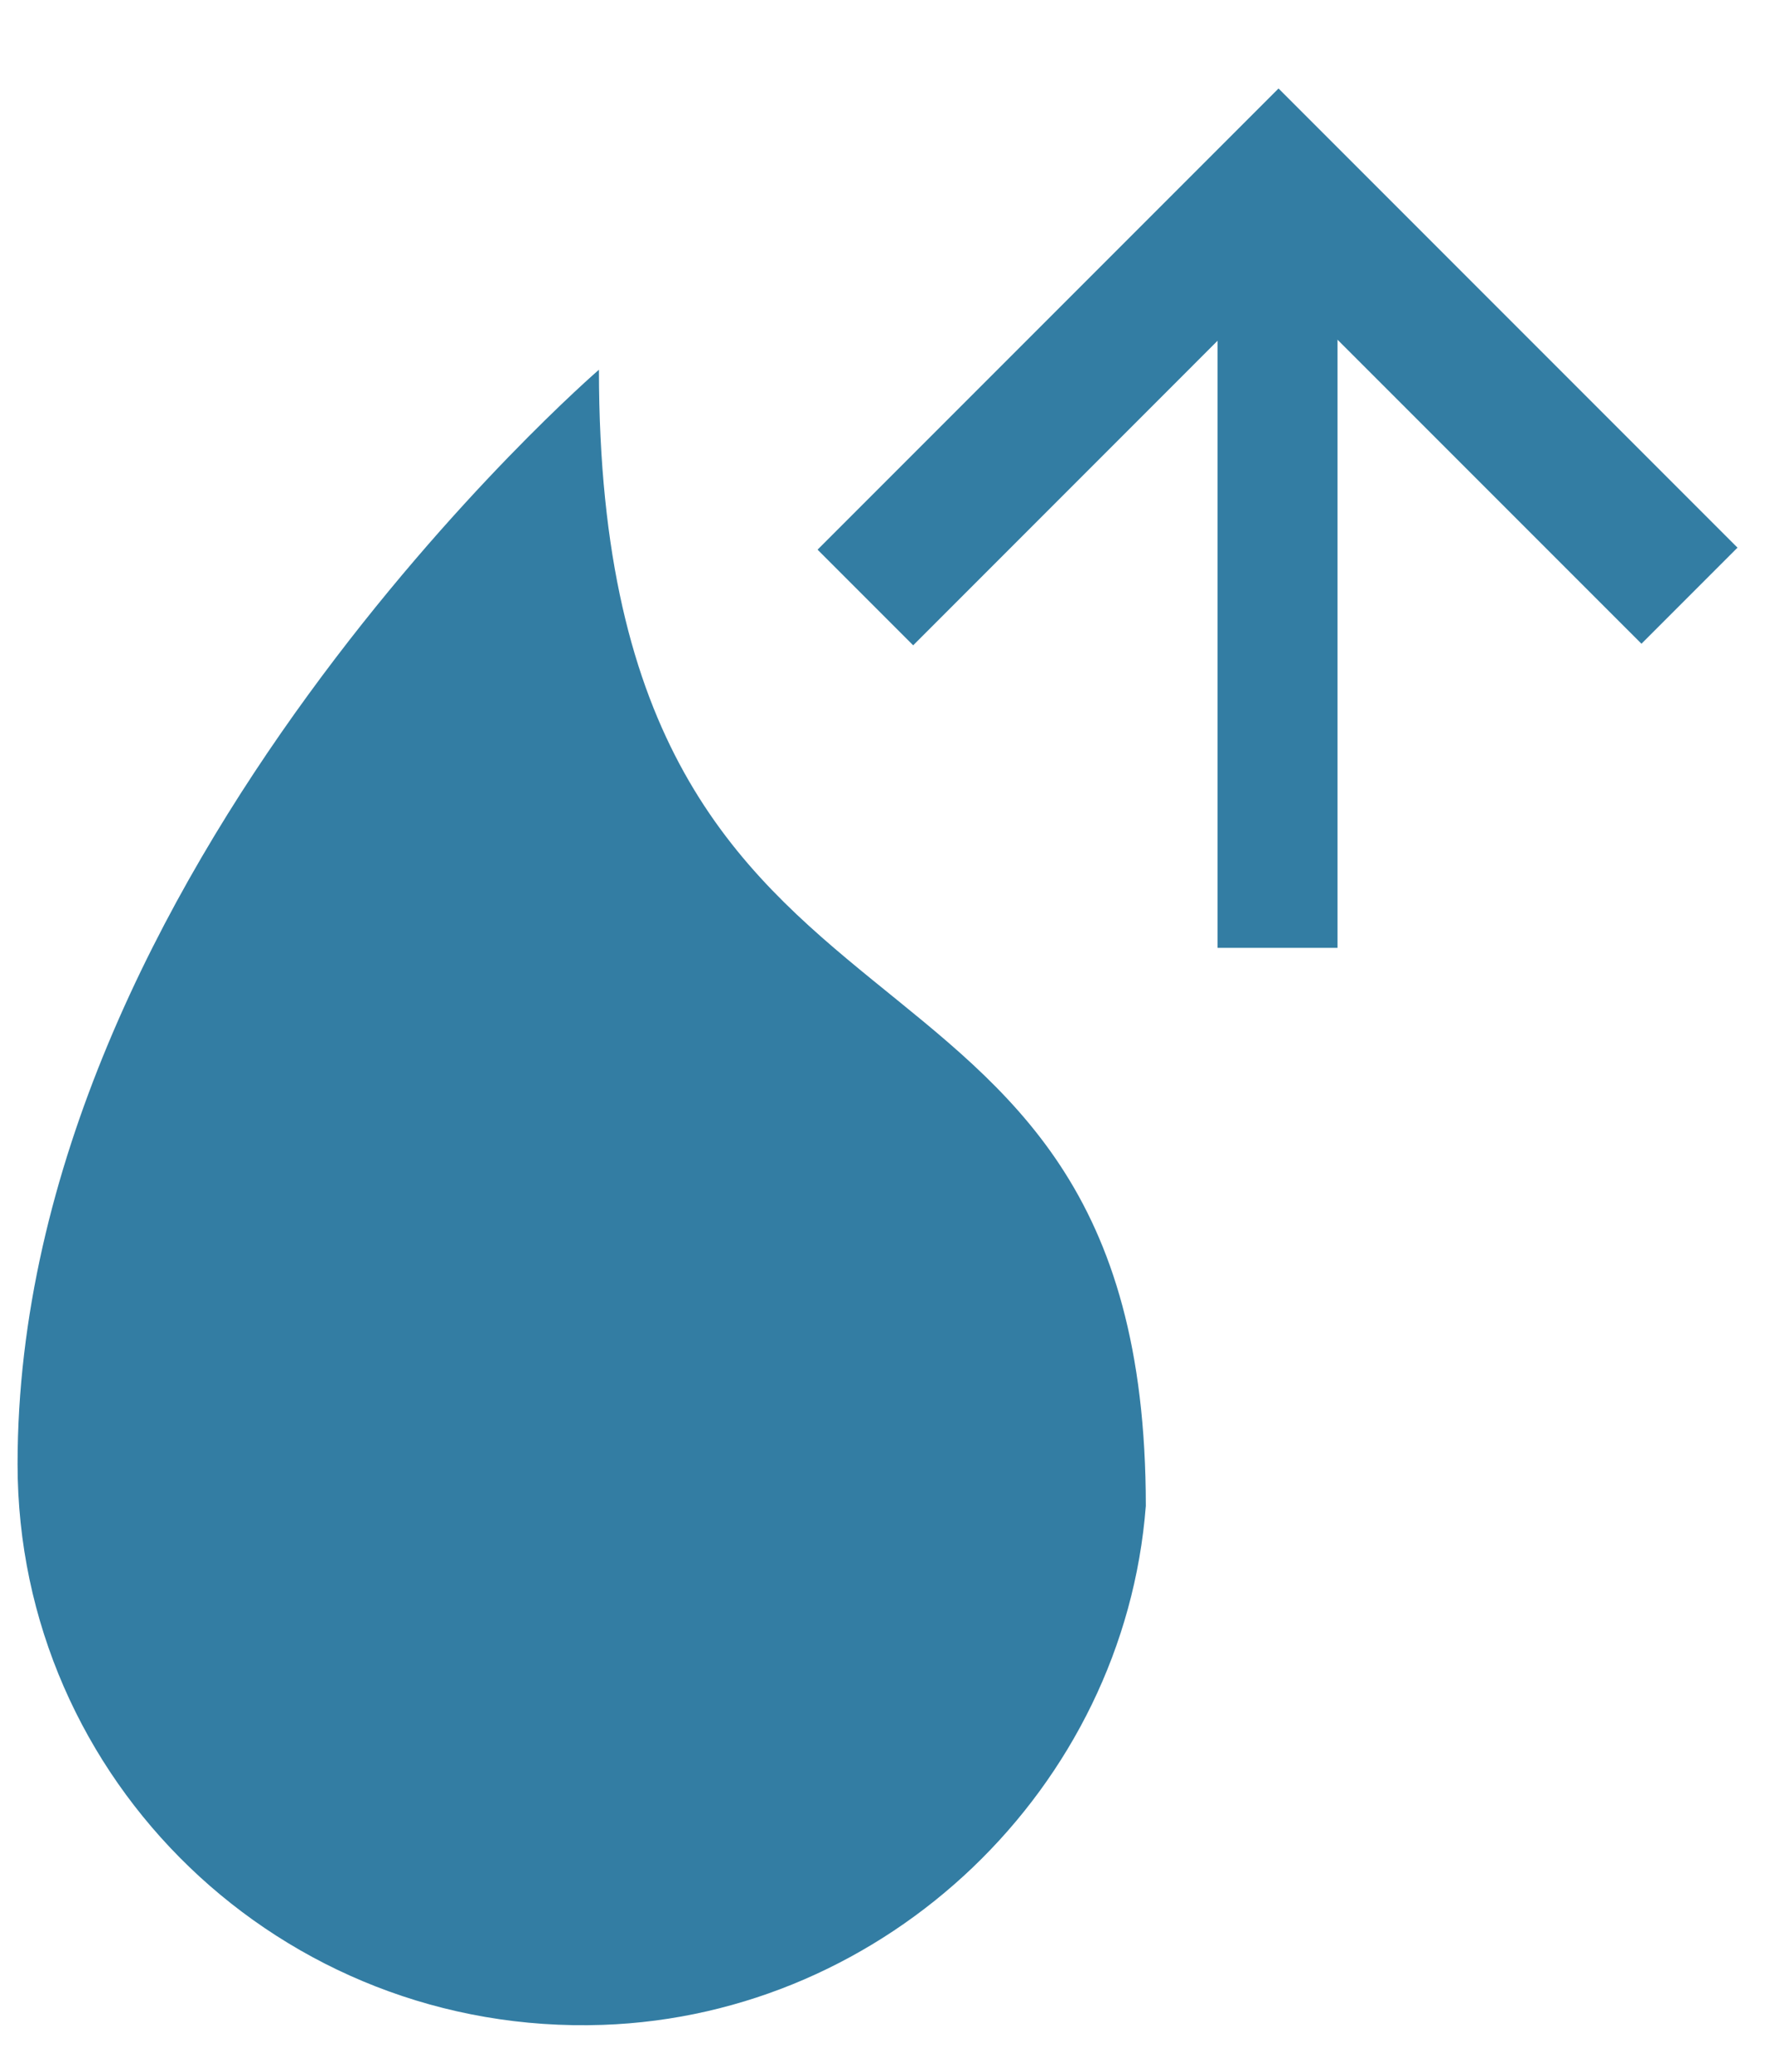
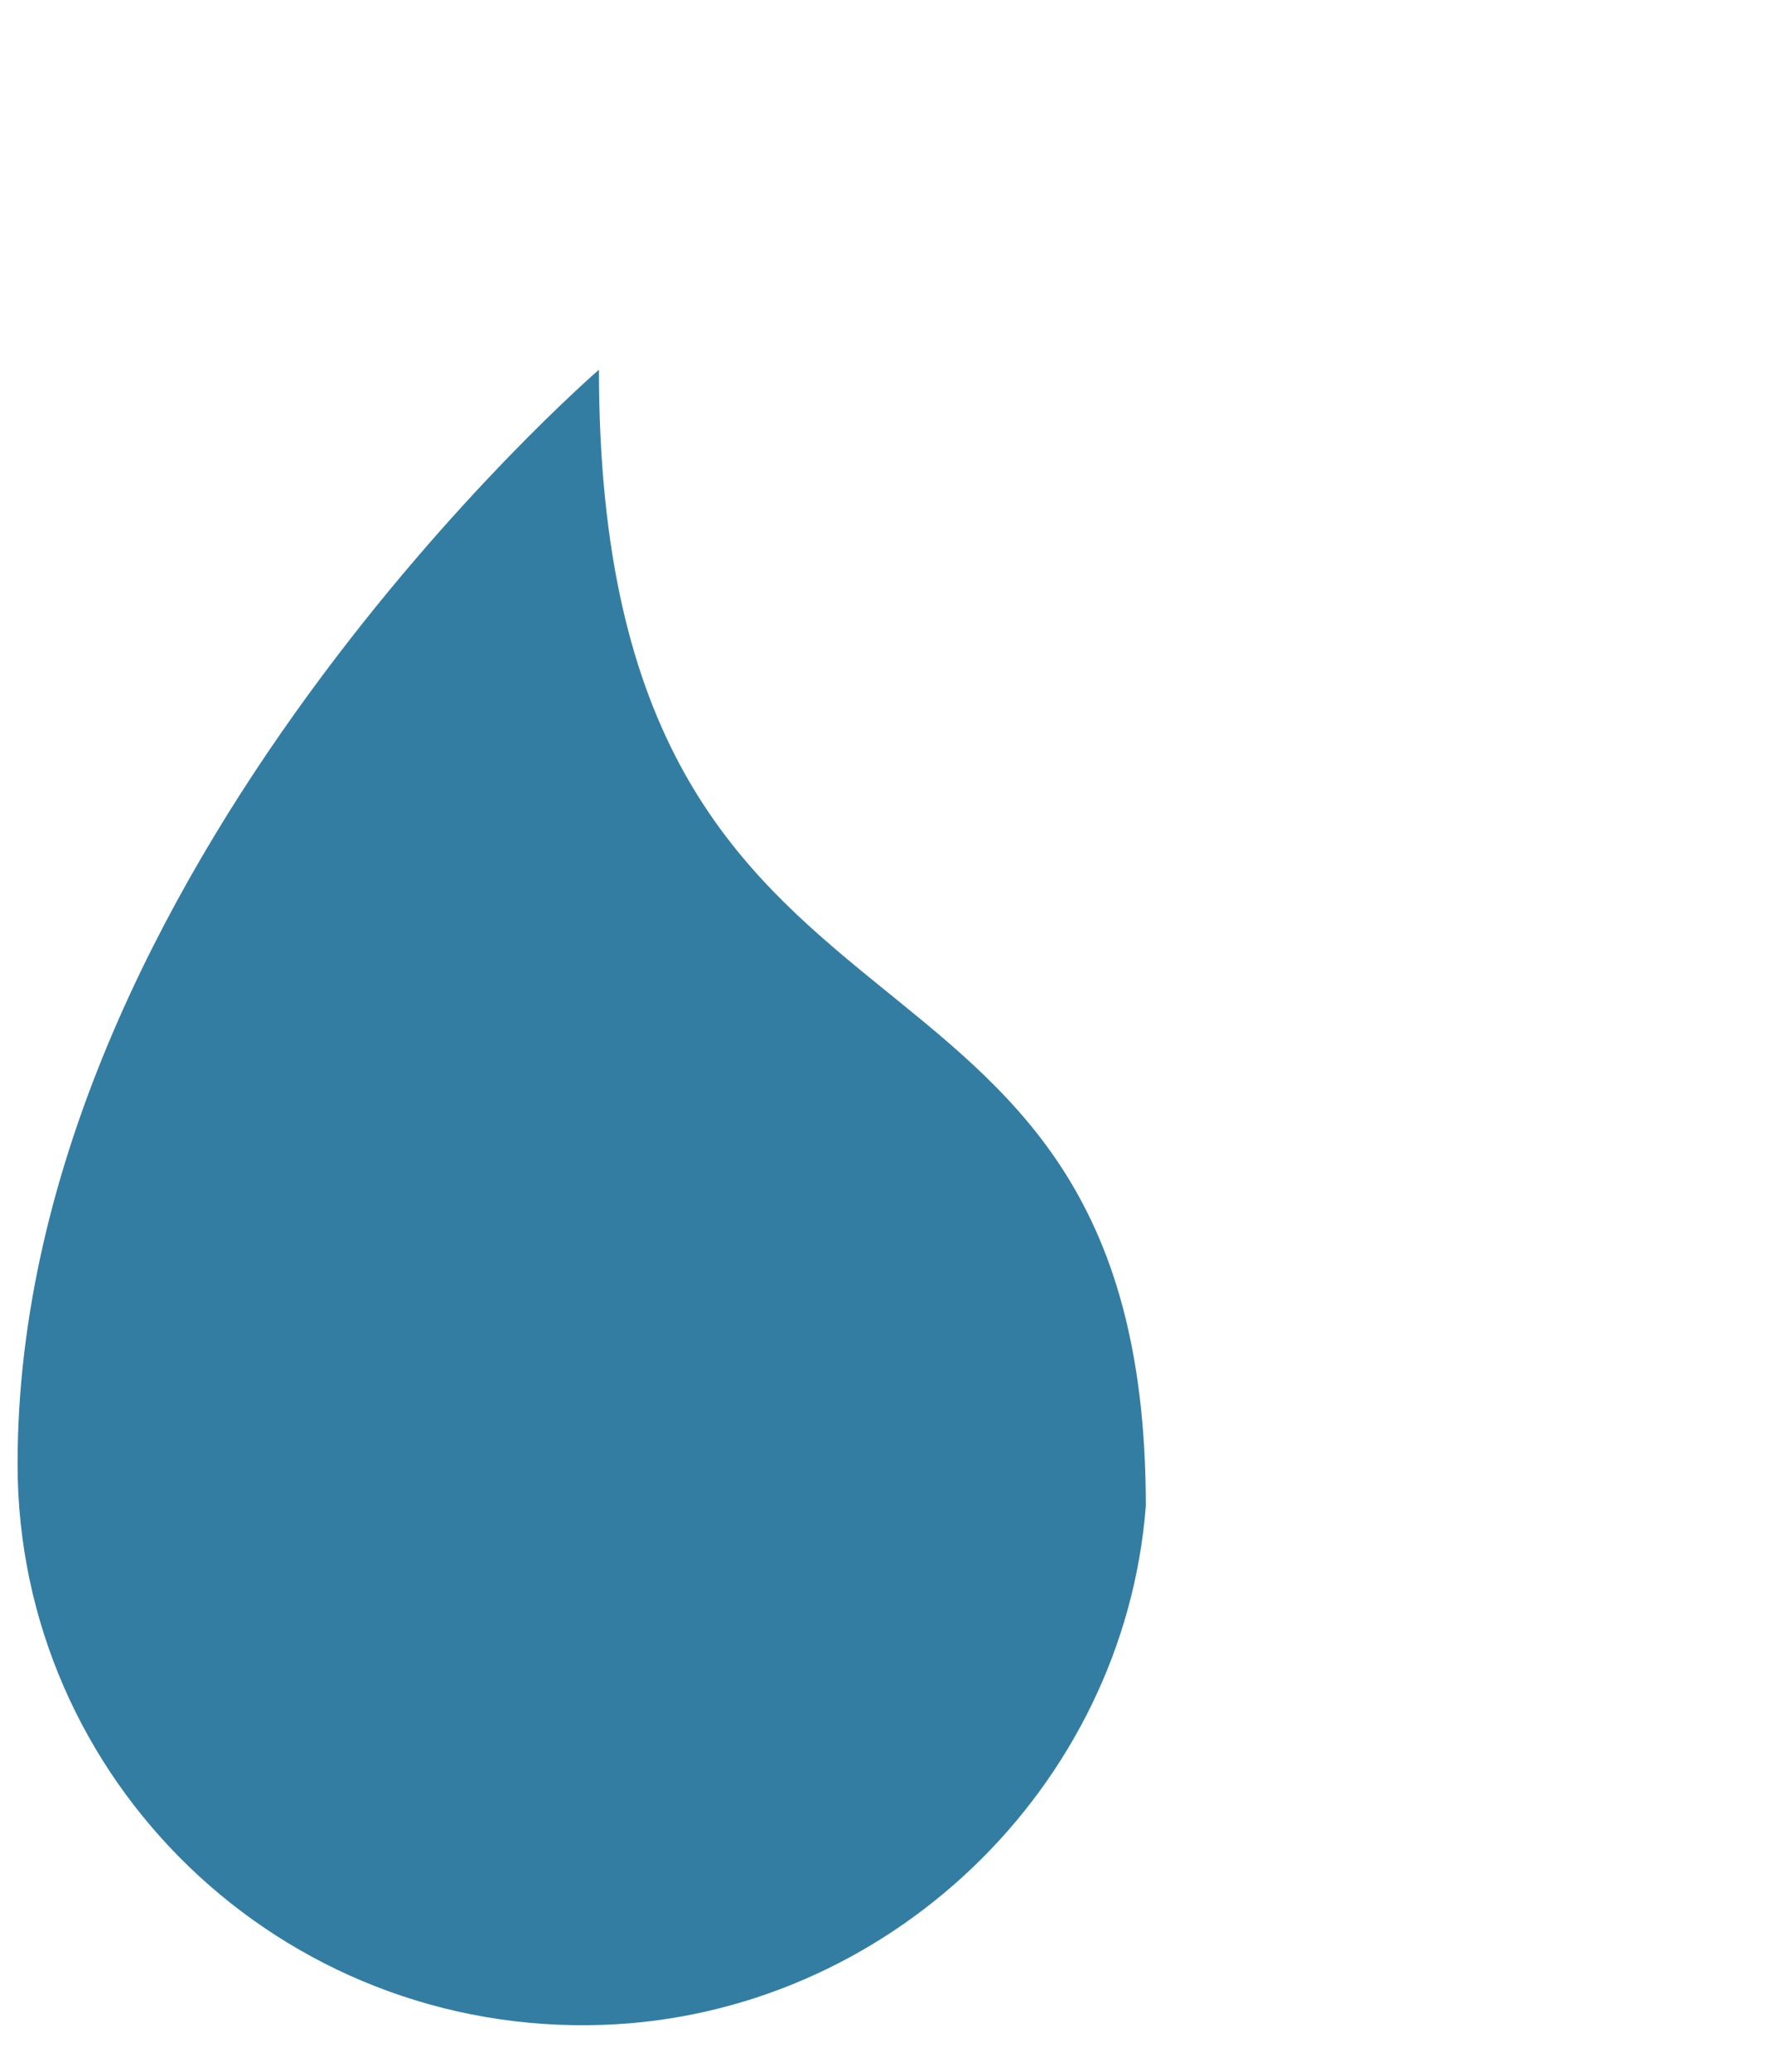
<svg xmlns="http://www.w3.org/2000/svg" width="30" height="35" viewBox="0 0 30 35" fill="none">
-   <path fill-rule="evenodd" clip-rule="evenodd" d="M21.609 1.495L13.818 9.286L15.434 10.902L21.601 4.734L27.743 10.875L21.575 17.043L21.575 17.043L29.366 9.252L21.609 1.495Z" fill="#337DA3" />
  <path fill-rule="evenodd" clip-rule="evenodd" d="M0.297 24.734C0.297 30.081 4.756 34.395 10.185 34.208C14.993 34.043 18.998 30.203 19.366 25.441C19.366 14.724 10.123 18.858 10.123 6.246C10.123 6.246 0.297 14.724 0.297 24.734Z" fill="#337DA3" />
-   <rect x="20.578" y="3.844" width="2.028" height="12.169" fill="#337DA3" />
</svg>